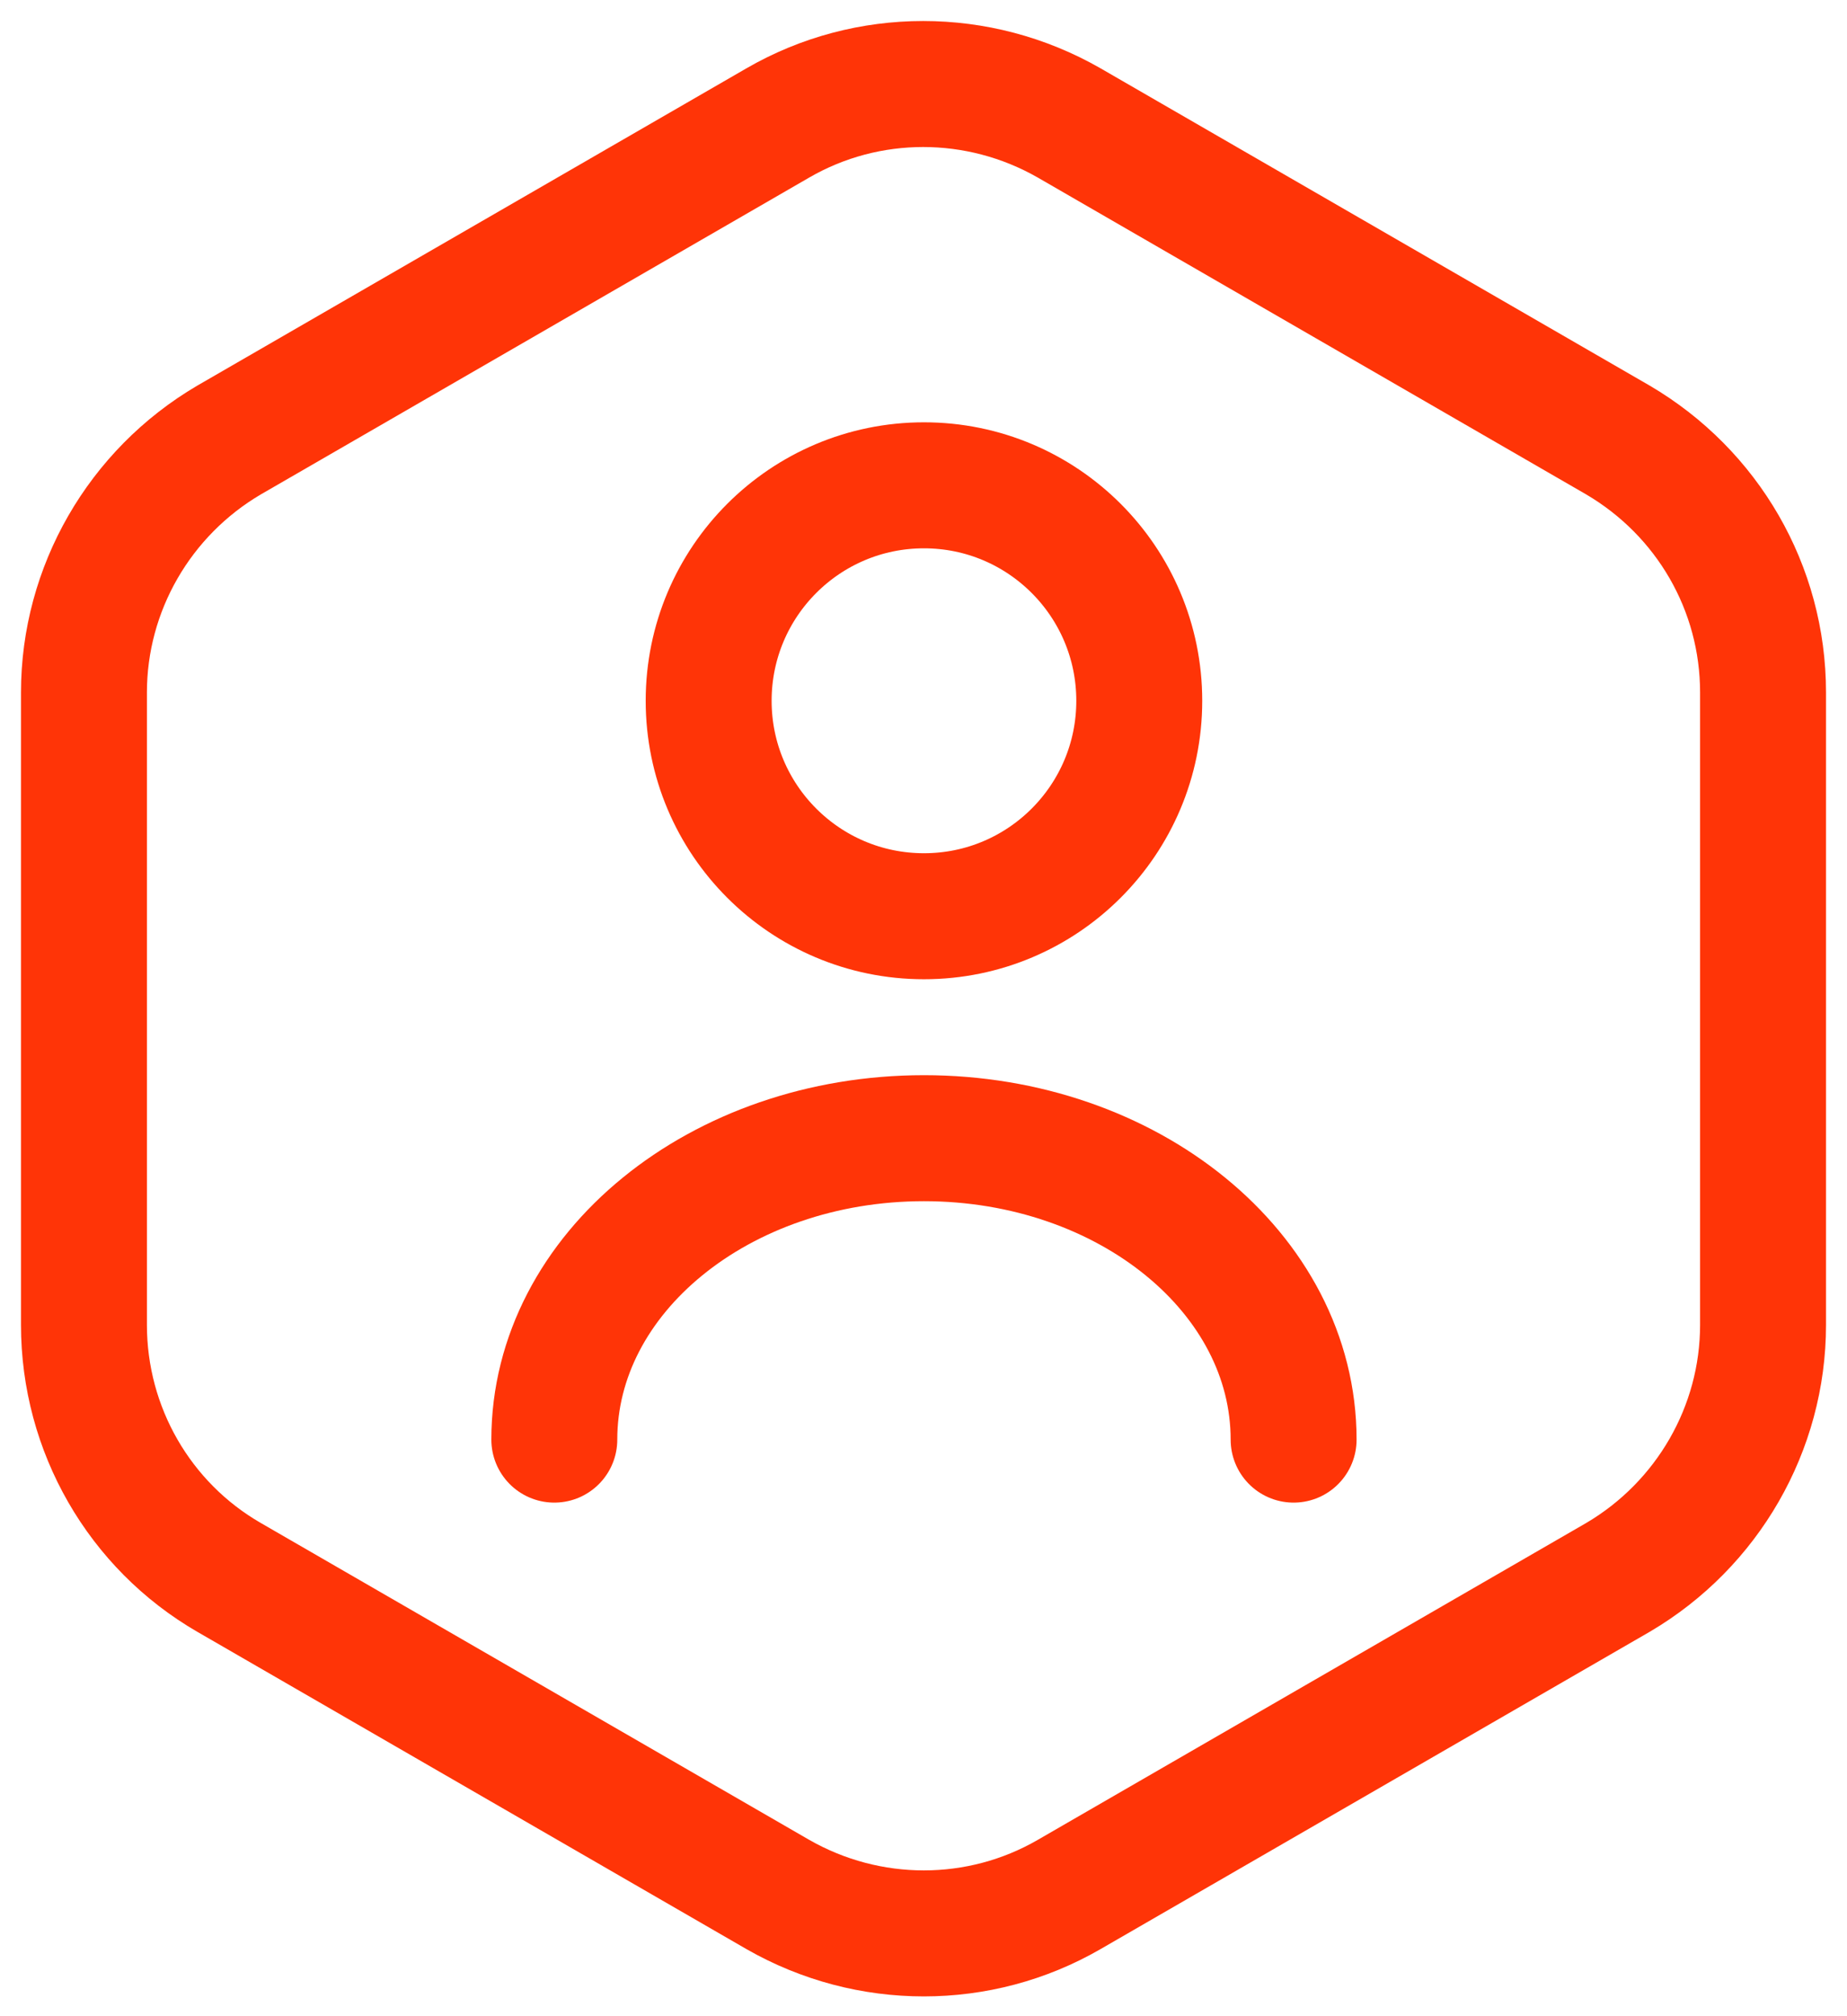
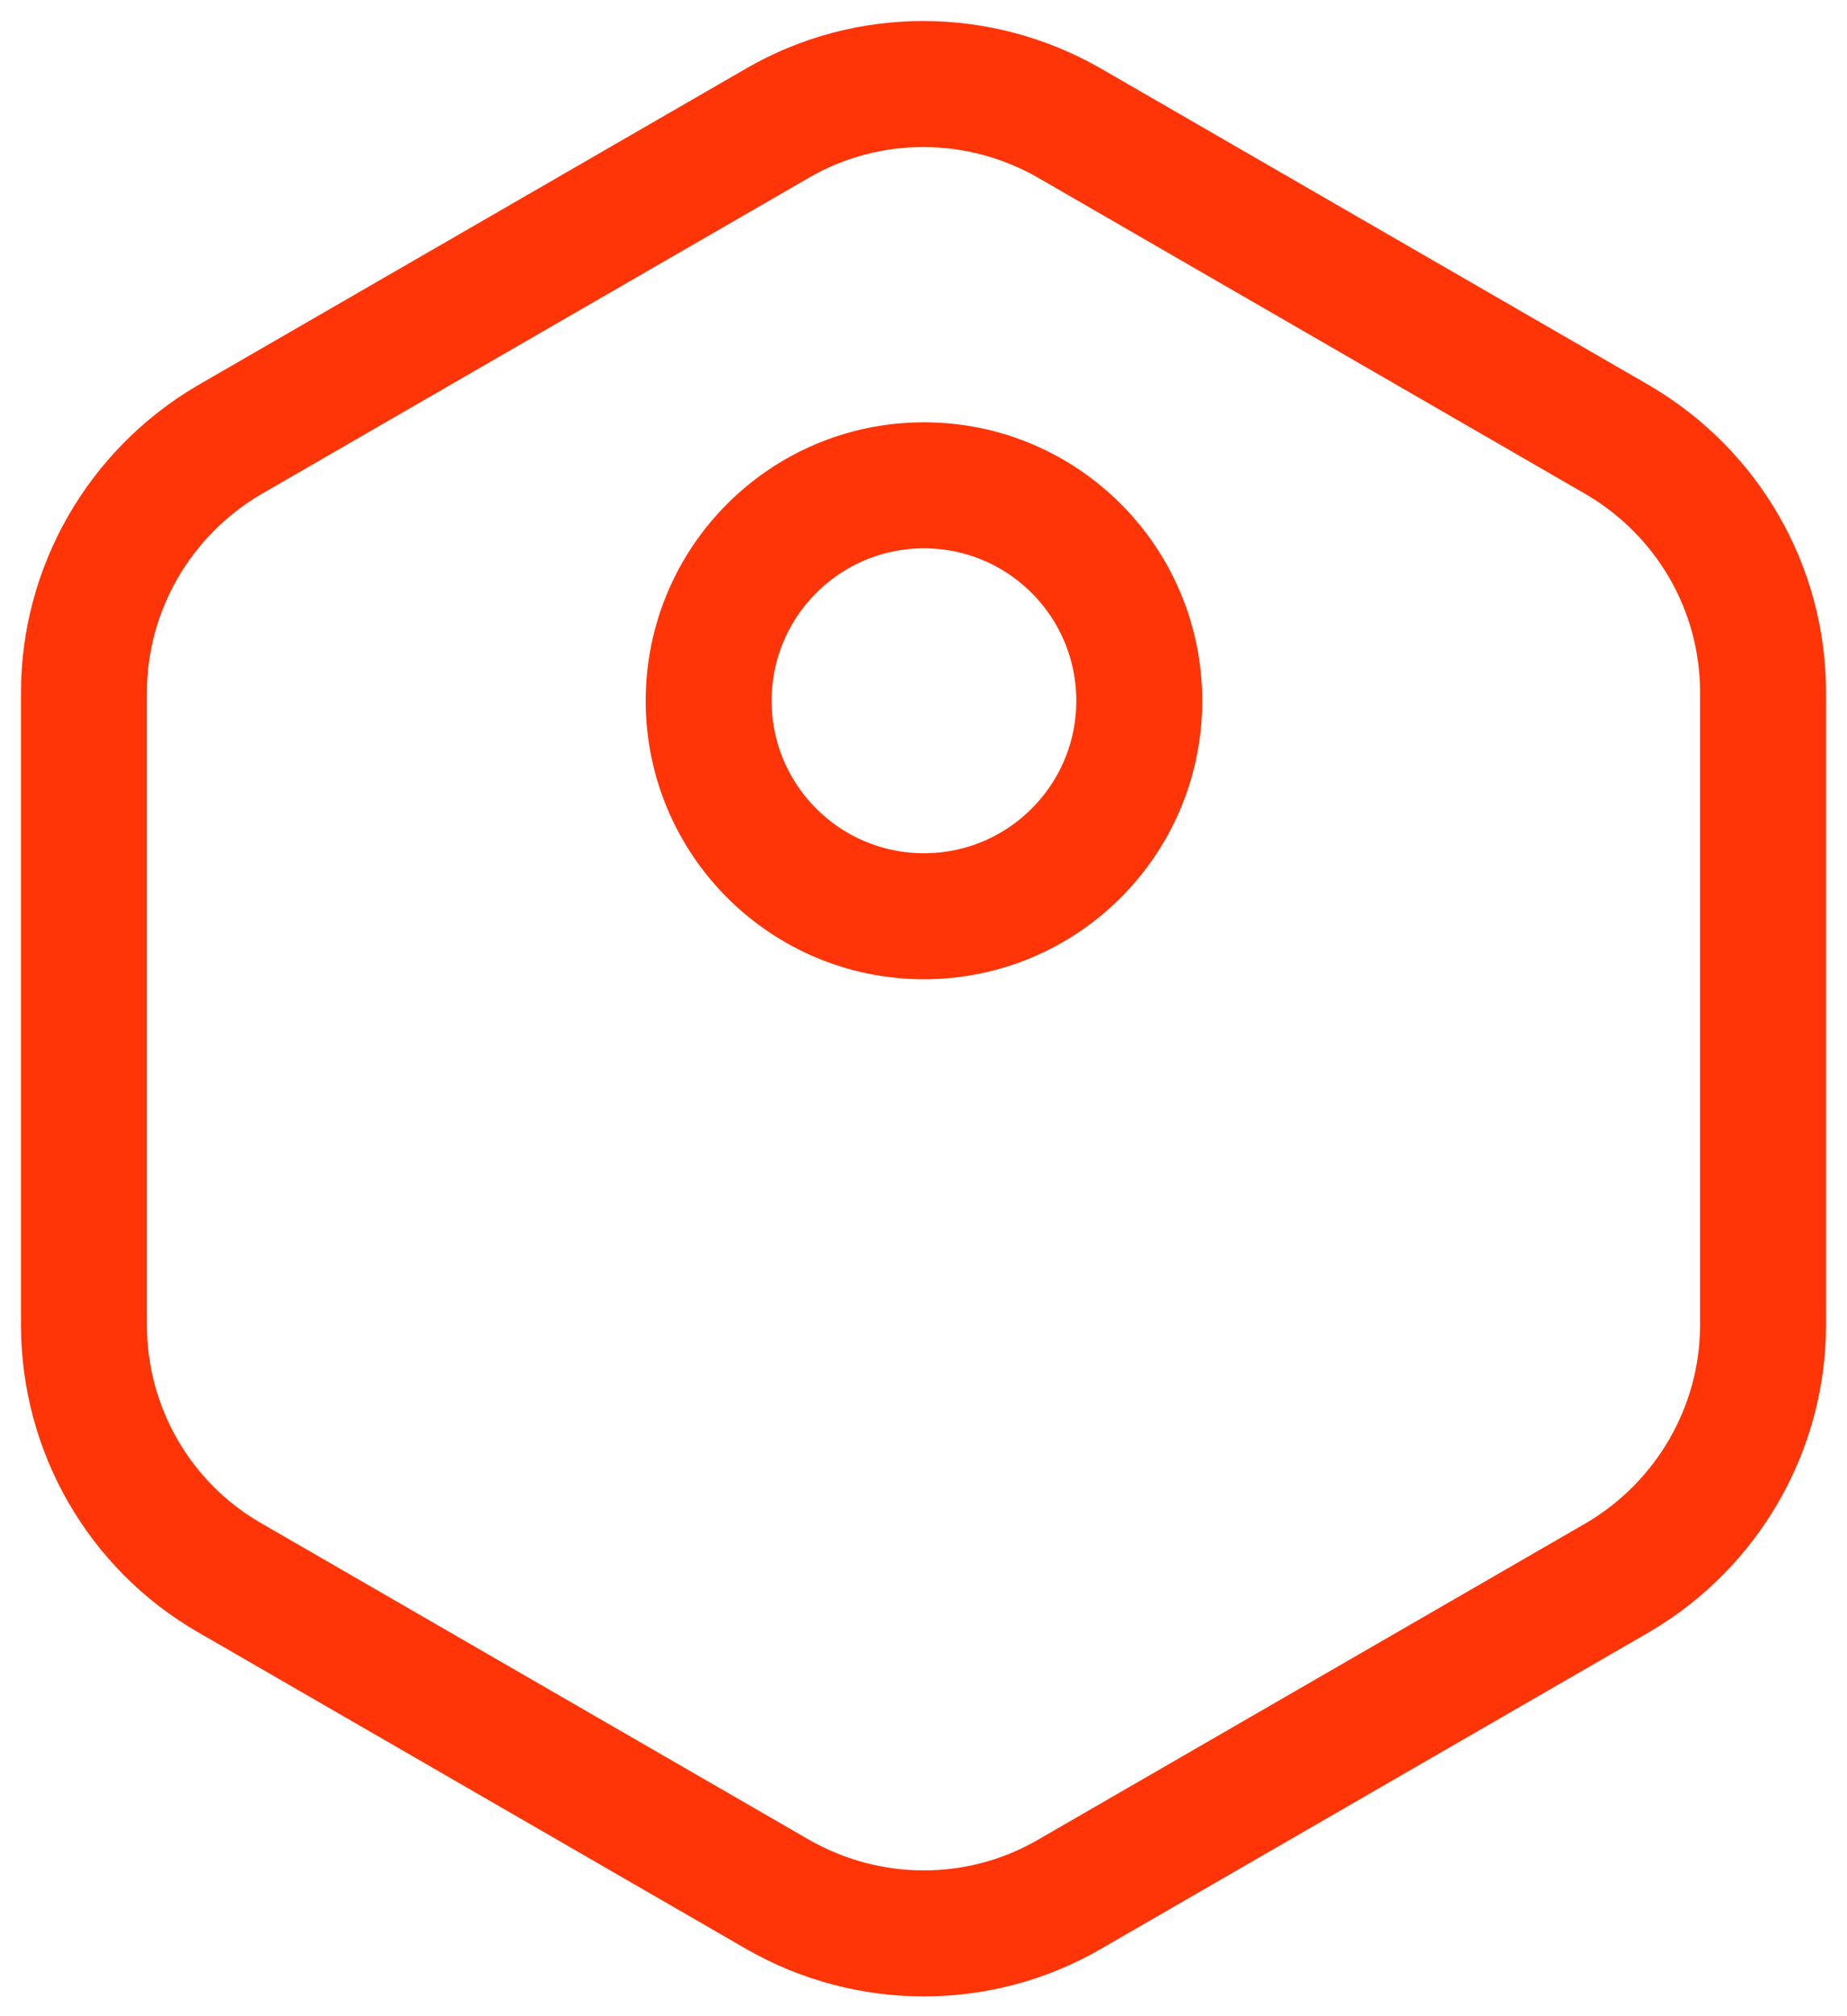
<svg xmlns="http://www.w3.org/2000/svg" width="44" height="48" viewBox="0 0 44 48" fill="none">
  <path d="M42 16.485V31.543C42 34.009 40.679 36.298 38.544 37.553L25.467 45.104C23.332 46.337 20.69 46.337 18.533 45.104L5.456 37.553C3.321 36.32 2 34.031 2 31.543V16.485C2 14.02 3.321 11.73 5.456 10.476L18.533 2.925C20.668 1.692 23.31 1.692 25.467 2.925L38.544 10.476C40.679 11.73 42 13.998 42 16.485Z" stroke="#FF3407" stroke-width="3" stroke-linecap="round" stroke-linejoin="round" />
-   <path d="M22.011 21.813C24.844 21.813 27.14 19.517 27.14 16.684C27.14 13.851 24.844 11.554 22.011 11.554C19.178 11.554 16.882 13.851 16.882 16.684C16.882 19.517 19.178 21.813 22.011 21.813Z" stroke="#FF3407" stroke-width="3" stroke-linecap="round" stroke-linejoin="round" />
-   <path d="M30.817 34.273C30.817 30.311 26.876 27.097 22.011 27.097C17.146 27.097 13.205 30.311 13.205 34.273" stroke="#FF3407" stroke-width="3" stroke-linecap="round" stroke-linejoin="round" />
+   <path d="M22.011 21.813C24.844 21.813 27.14 19.517 27.14 16.684C27.14 13.851 24.844 11.554 22.011 11.554C19.178 11.554 16.882 13.851 16.882 16.684C16.882 19.517 19.178 21.813 22.011 21.813" stroke="#FF3407" stroke-width="3" stroke-linecap="round" stroke-linejoin="round" />
</svg>